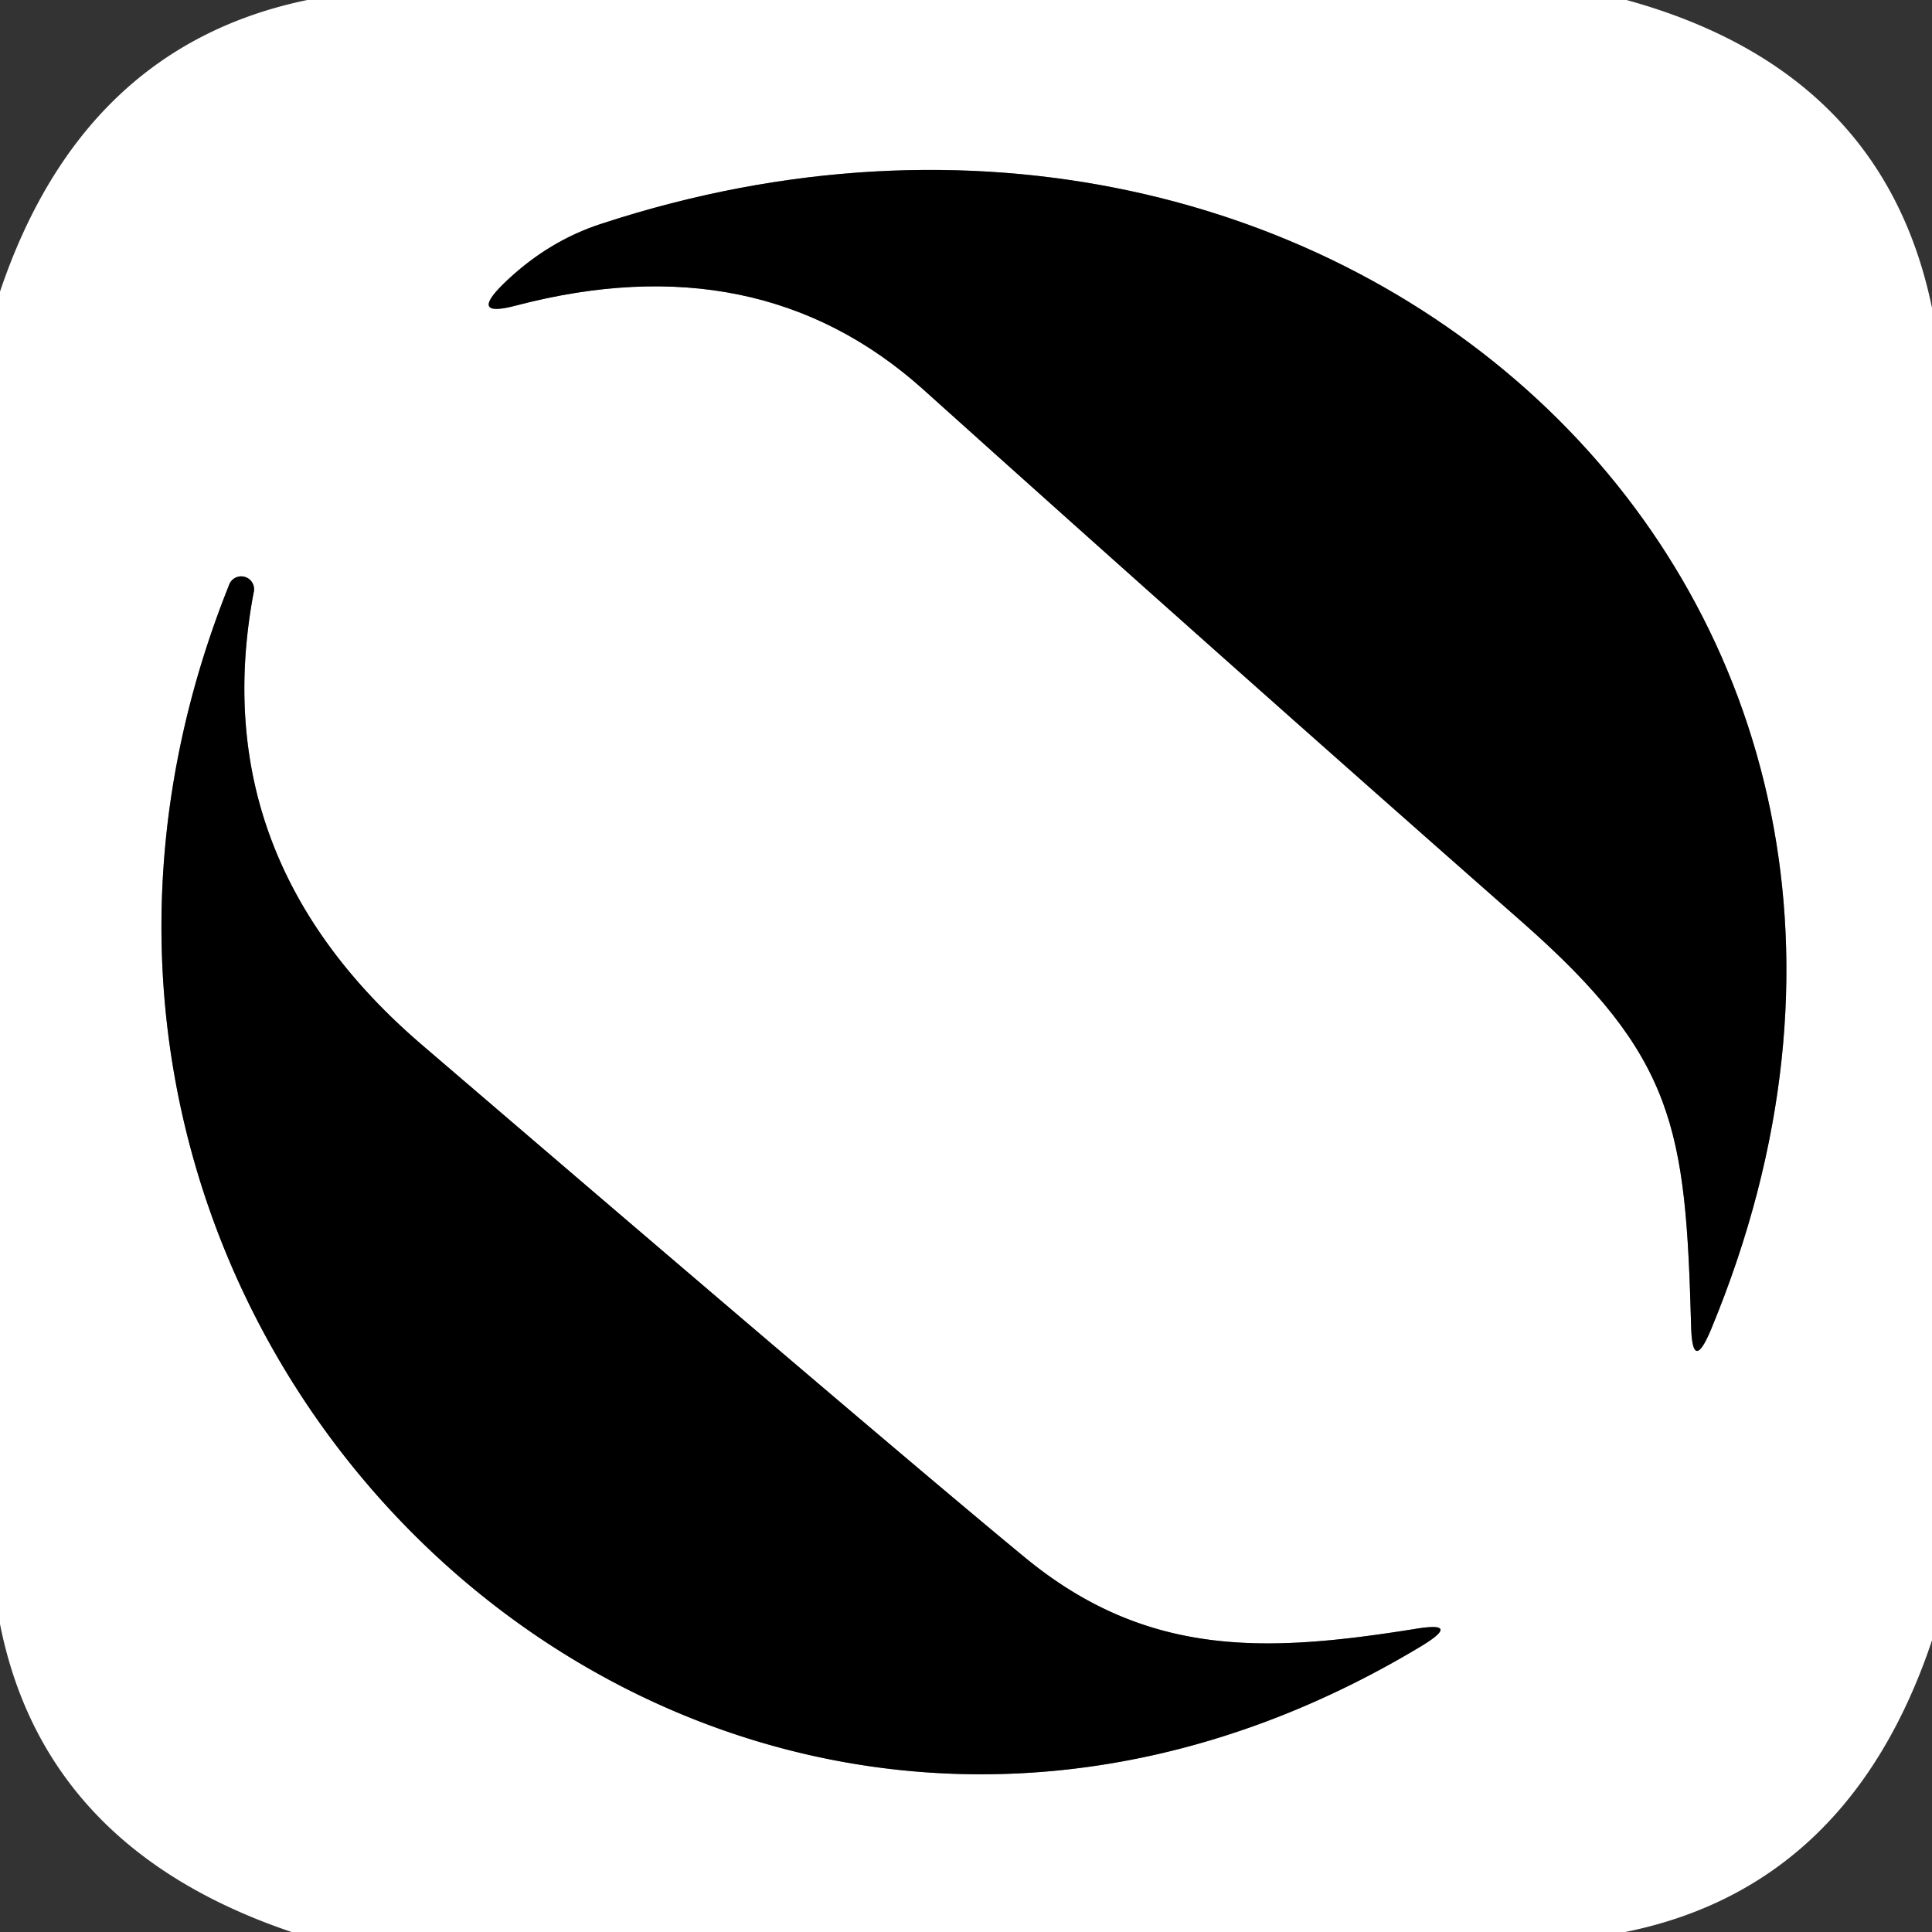
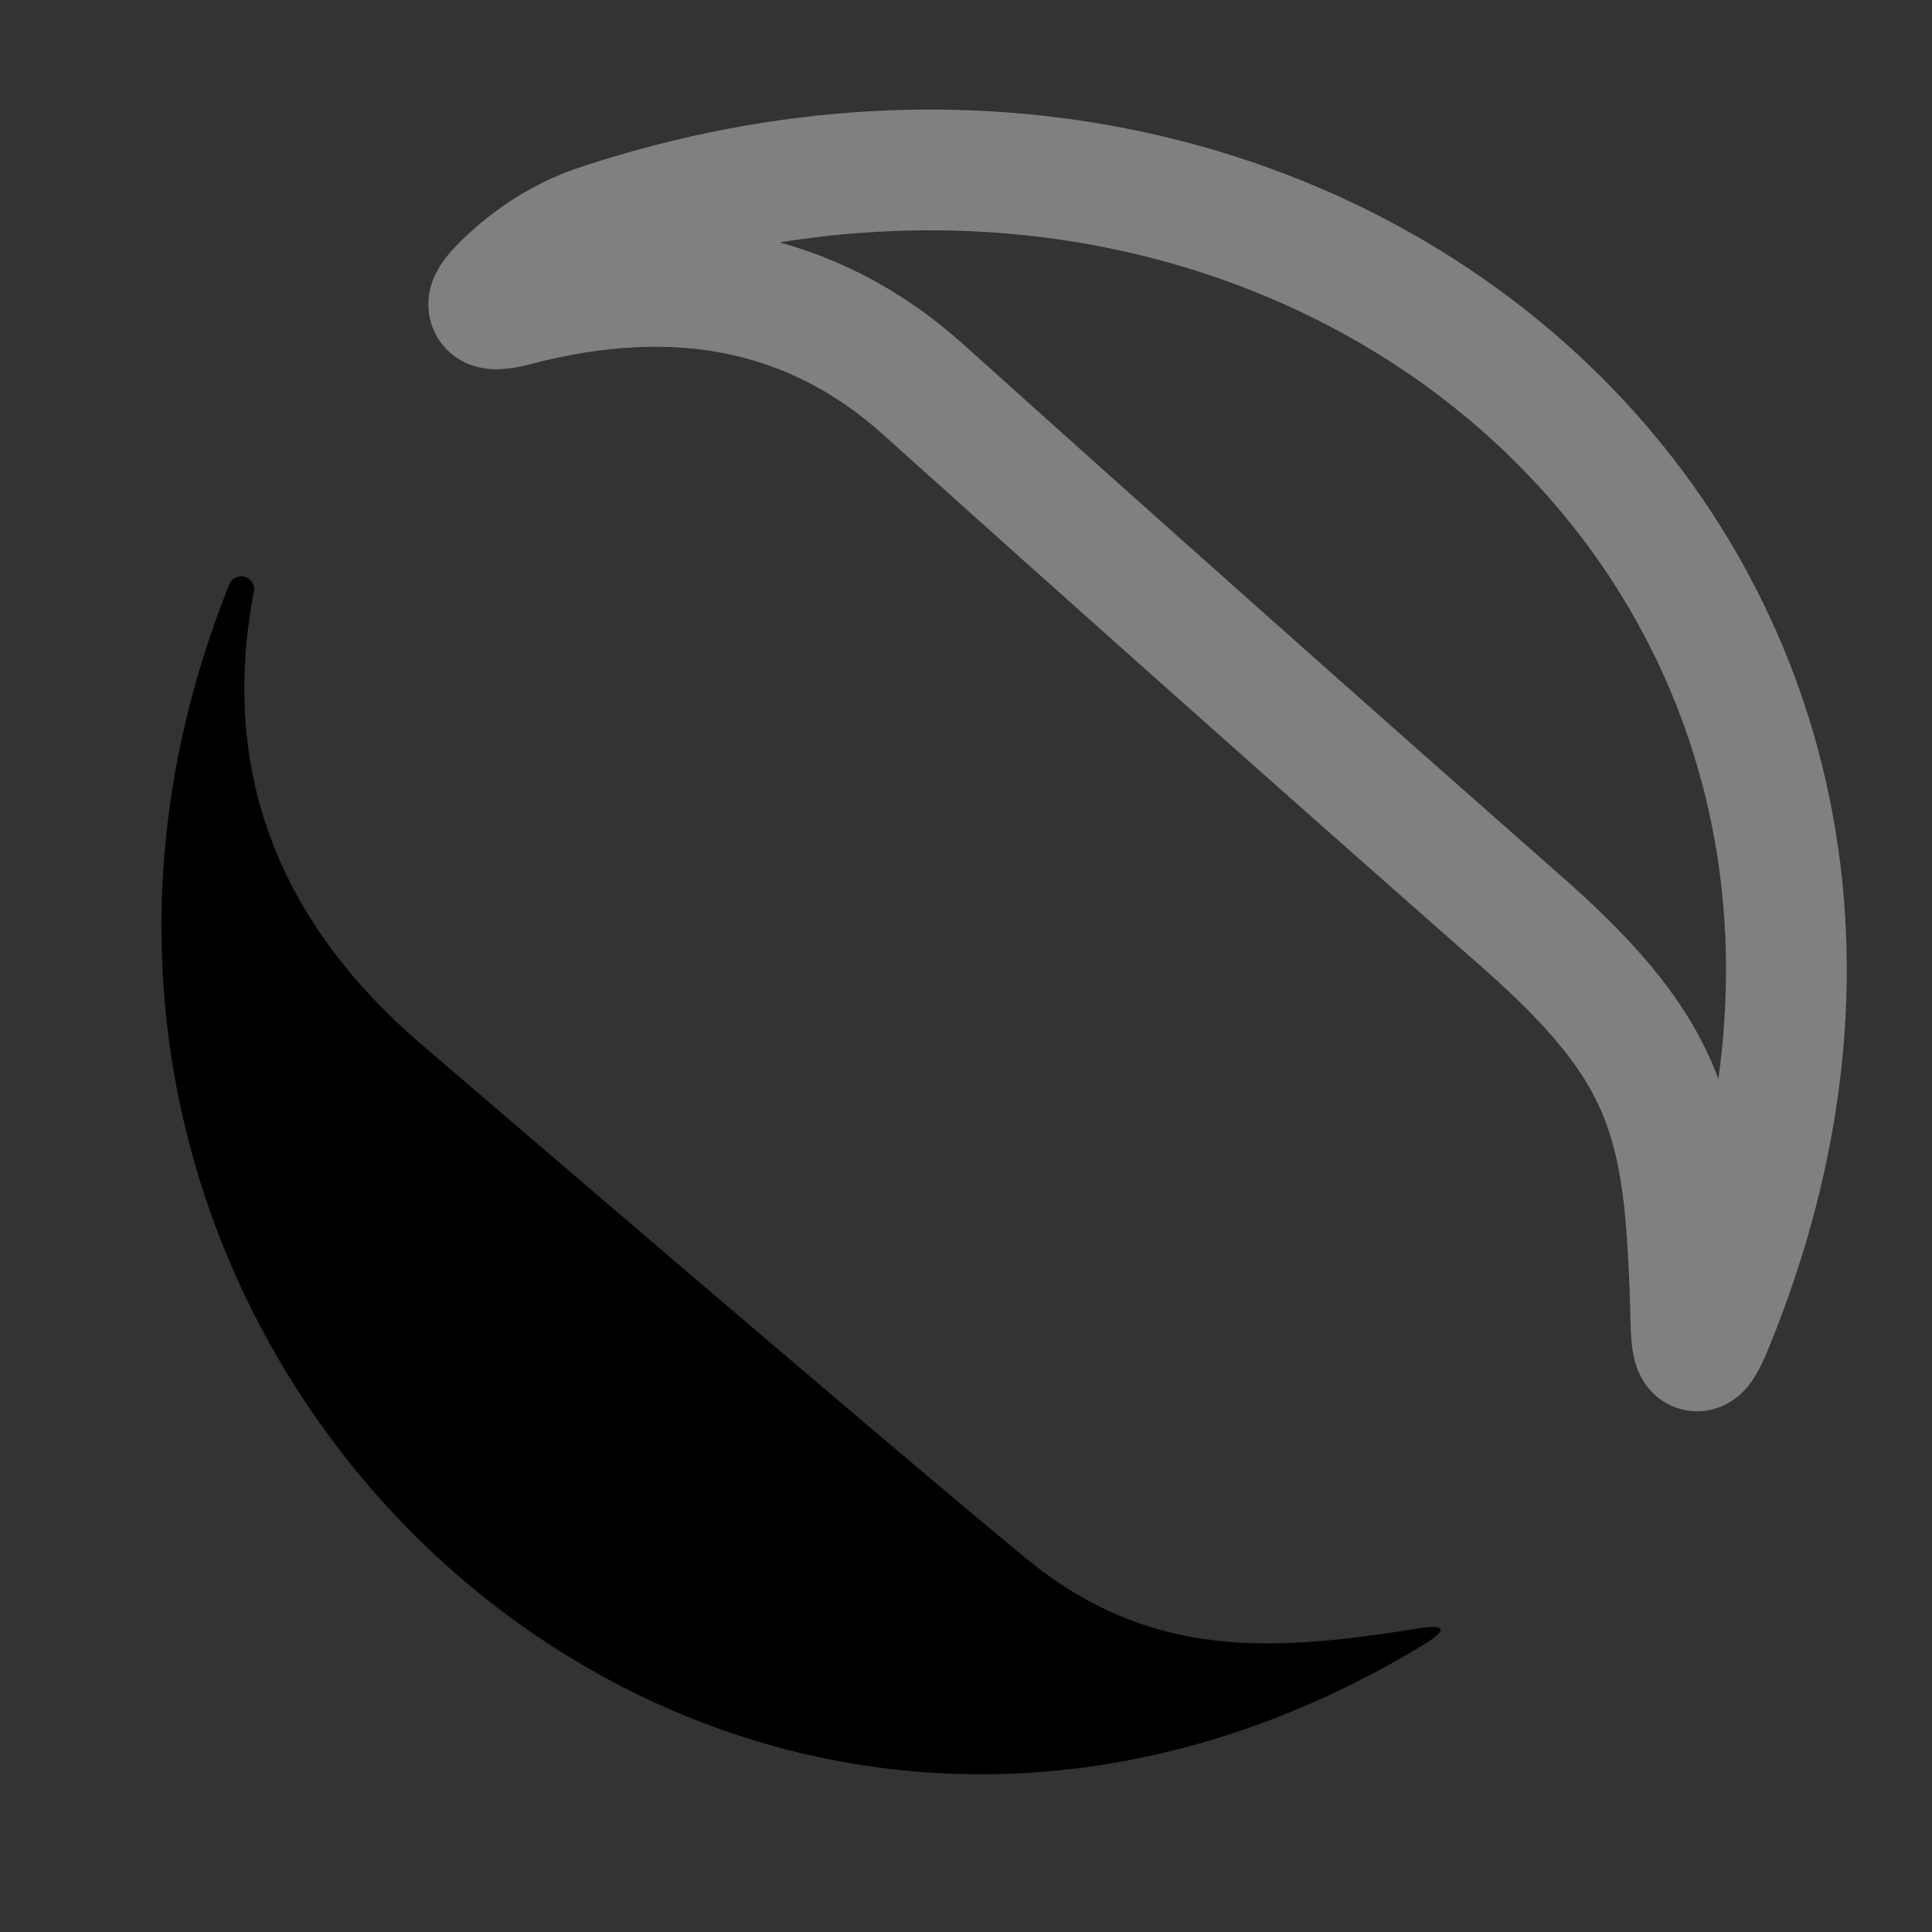
<svg xmlns="http://www.w3.org/2000/svg" version="1.1" viewBox="0.00 0.00 32.00 32.00">
  <rect x="0.00" y="0.00" width="32.00" height="32.00" fill="#333333" stroke="none" />
  <g stroke-width="2.00" fill="none" stroke-linecap="butt">
    <path stroke="#808080" vector-effect="non-scaling-stroke" d="   M 25.22 15.28   C 27.75 17.51 27.92 18.69 28.01 21.96   Q 28.03 22.76 28.34 22.02   C 33.41 9.80 22.19 -0.29 9.98 3.70   Q 9.07 3.99 8.34 4.70   Q 7.76 5.27 8.55 5.06   Q 12.56 4.01 15.28 6.44   Q 20.23 10.89 25.22 15.28" />
-     <path stroke="#808080" vector-effect="non-scaling-stroke" d="   M 3.79 9.70   C -1.24 22.27 11.69 34.41 23.55 27.26   Q 24.22 26.85 23.44 26.98   C 21.00 27.37 19.01 27.47 16.98 25.80   Q 14.89 24.08 6.97 17.29   Q 3.38 14.20 4.20 9.82   A 0.21 0.21 0.0 0 0 3.79 9.70" />
  </g>
-   <path fill="#ffffff" d="   M 5.09 0.00   L 26.94 0.00   Q 31.19 1.17 32.00 5.10   L 32.00 27.17   Q 30.63 31.25 26.92 32.00   L 4.83 32.00   Q 0.74 30.62 0.00 26.90   L 0.00 4.83   Q 1.37 0.77 5.09 0.00   Z   M 25.22 15.28   C 27.75 17.51 27.92 18.69 28.01 21.96   Q 28.03 22.76 28.34 22.02   C 33.41 9.80 22.19 -0.29 9.98 3.70   Q 9.07 3.99 8.34 4.70   Q 7.76 5.27 8.55 5.06   Q 12.56 4.01 15.28 6.44   Q 20.23 10.89 25.22 15.28   Z   M 3.79 9.70   C -1.24 22.27 11.69 34.41 23.55 27.26   Q 24.22 26.85 23.44 26.98   C 21.00 27.37 19.01 27.47 16.98 25.80   Q 14.89 24.08 6.97 17.29   Q 3.38 14.20 4.20 9.82   A 0.21 0.21 0.0 0 0 3.79 9.70   Z" />
-   <path fill="#000000" d="   M 28.01 21.96   C 27.92 18.69 27.75 17.51 25.22 15.28   Q 20.23 10.89 15.28 6.44   Q 12.56 4.01 8.55 5.06   Q 7.76 5.27 8.34 4.70   Q 9.07 3.99 9.98 3.70   C 22.19 -0.29 33.41 9.80 28.34 22.02   Q 28.03 22.76 28.01 21.96   Z" />
  <path fill="#000000" d="   M 23.55 27.26   C 11.69 34.41 -1.24 22.27 3.79 9.70   A 0.21 0.21 0.0 0 1 4.20 9.82   Q 3.38 14.20 6.97 17.29   Q 14.89 24.08 16.98 25.80   C 19.01 27.47 21.00 27.37 23.44 26.98   Q 24.22 26.85 23.55 27.26   Z" />
</svg>